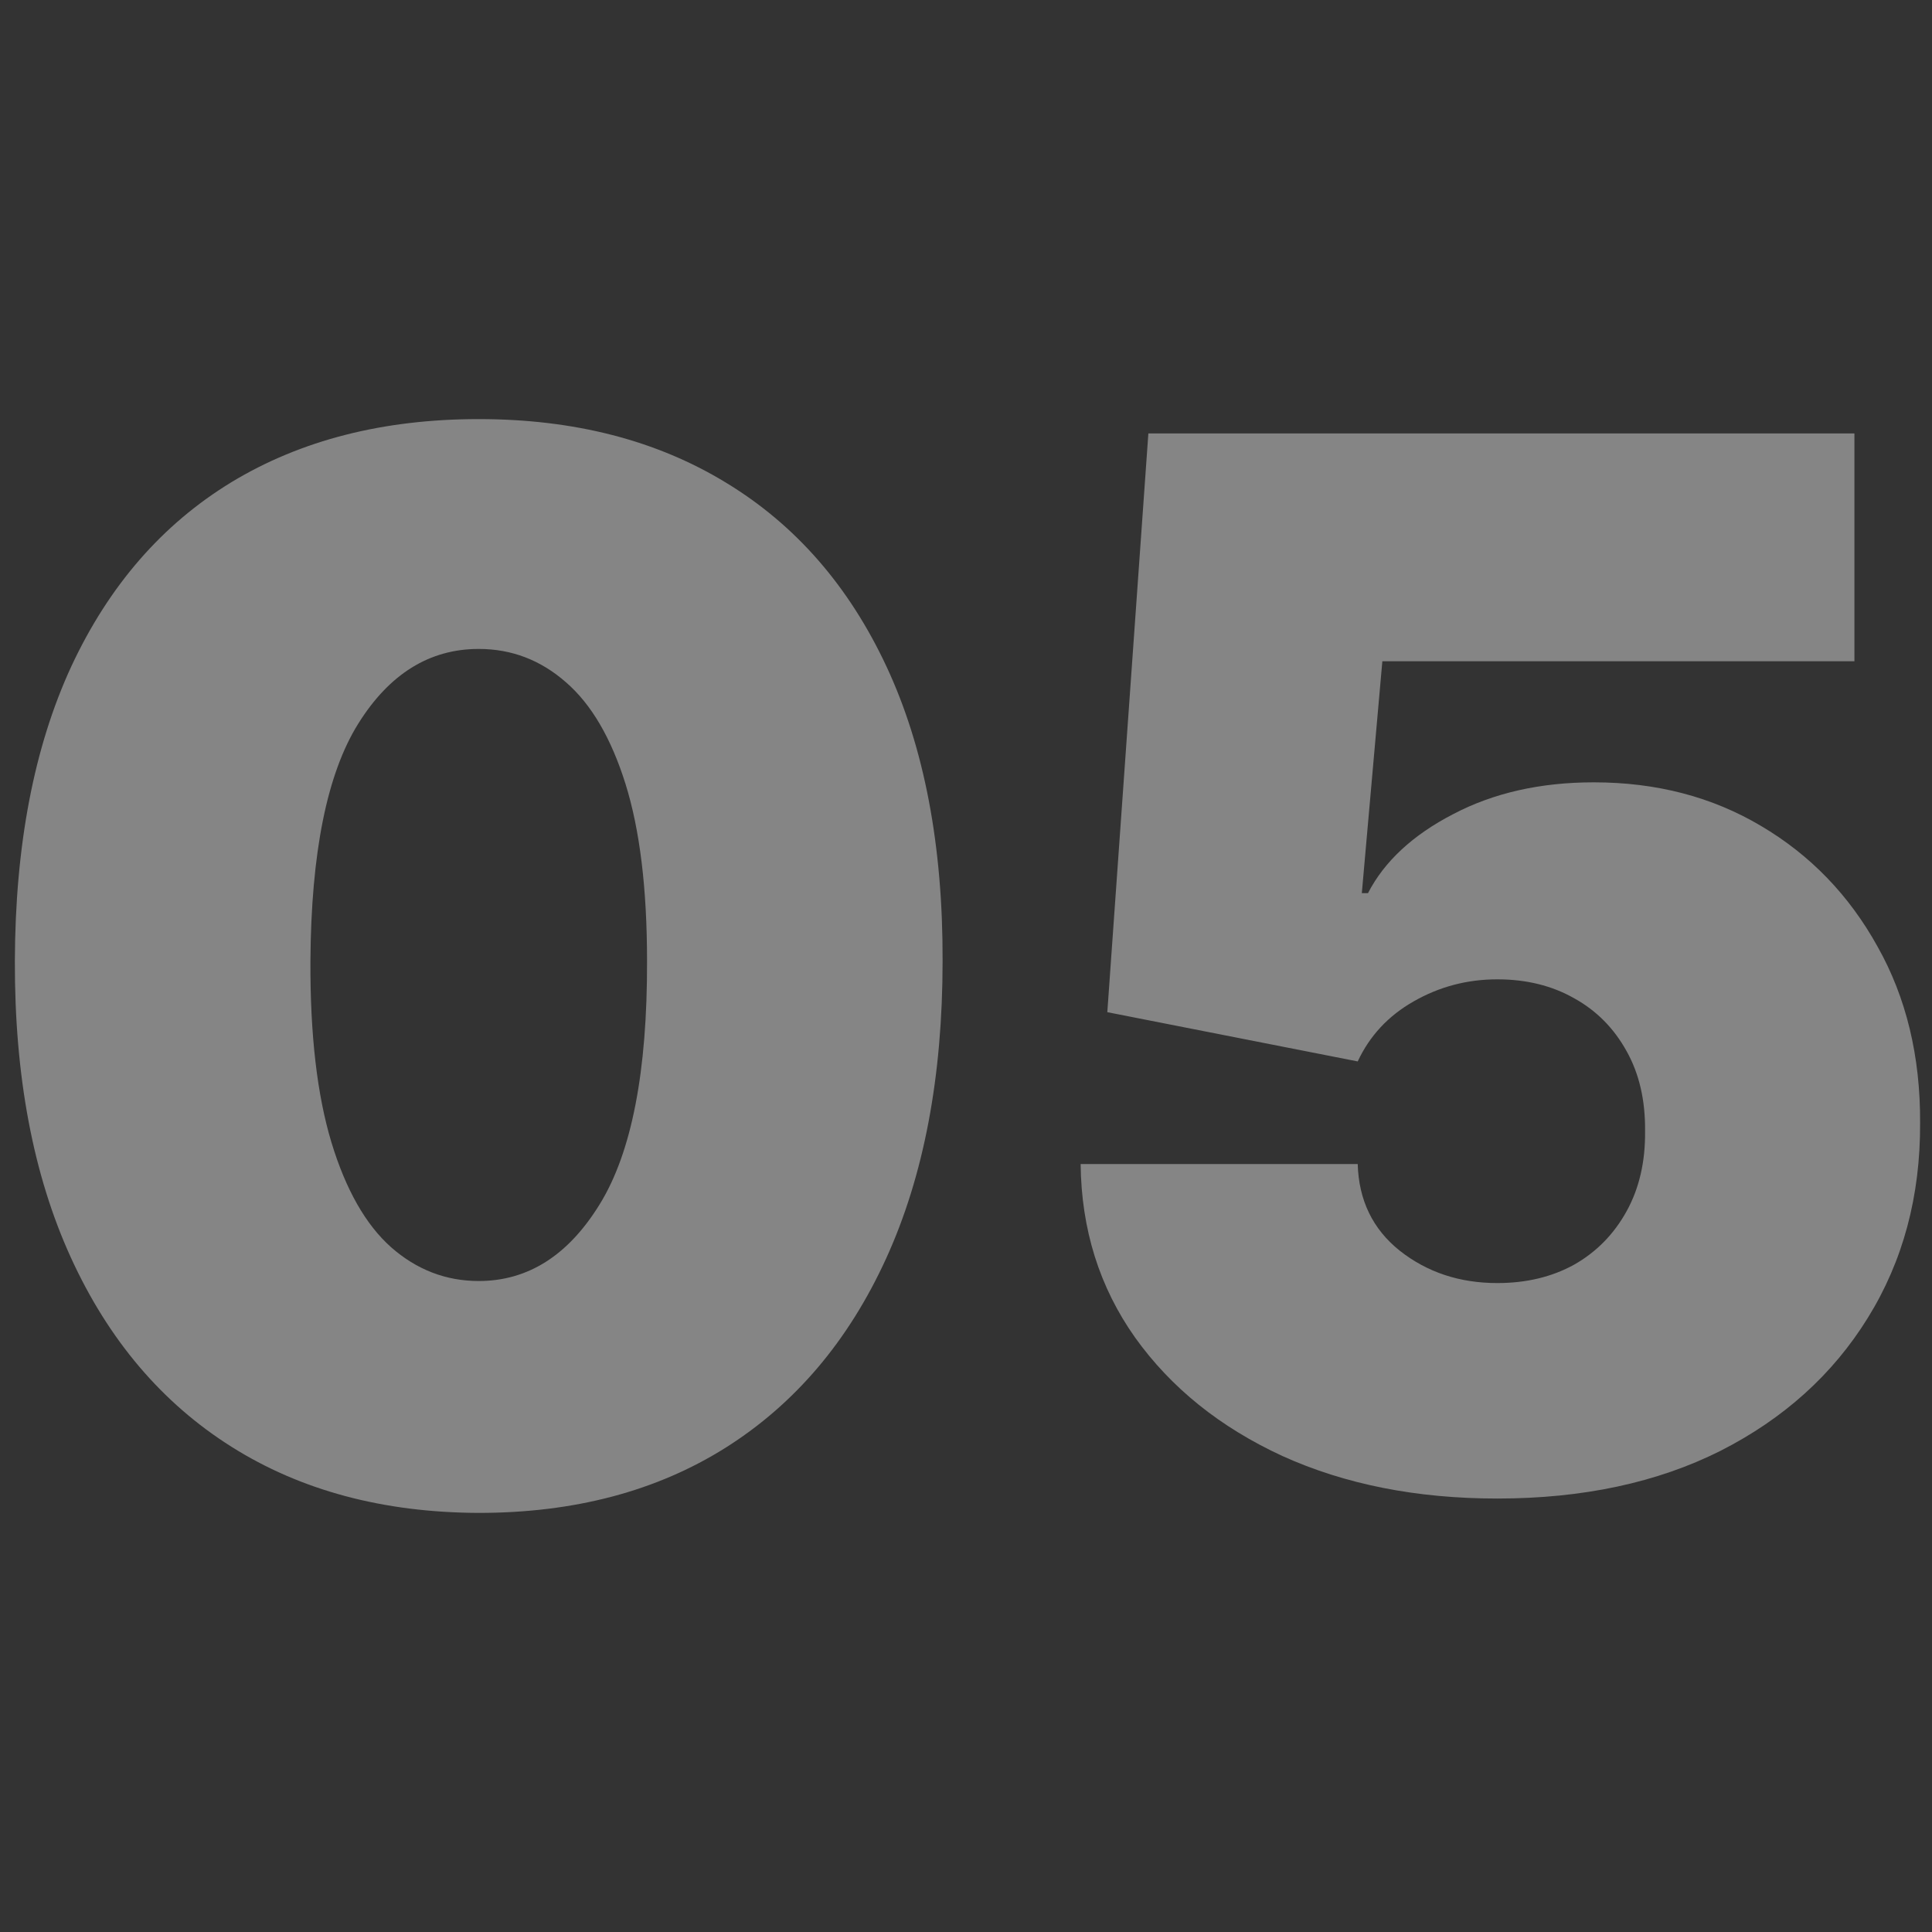
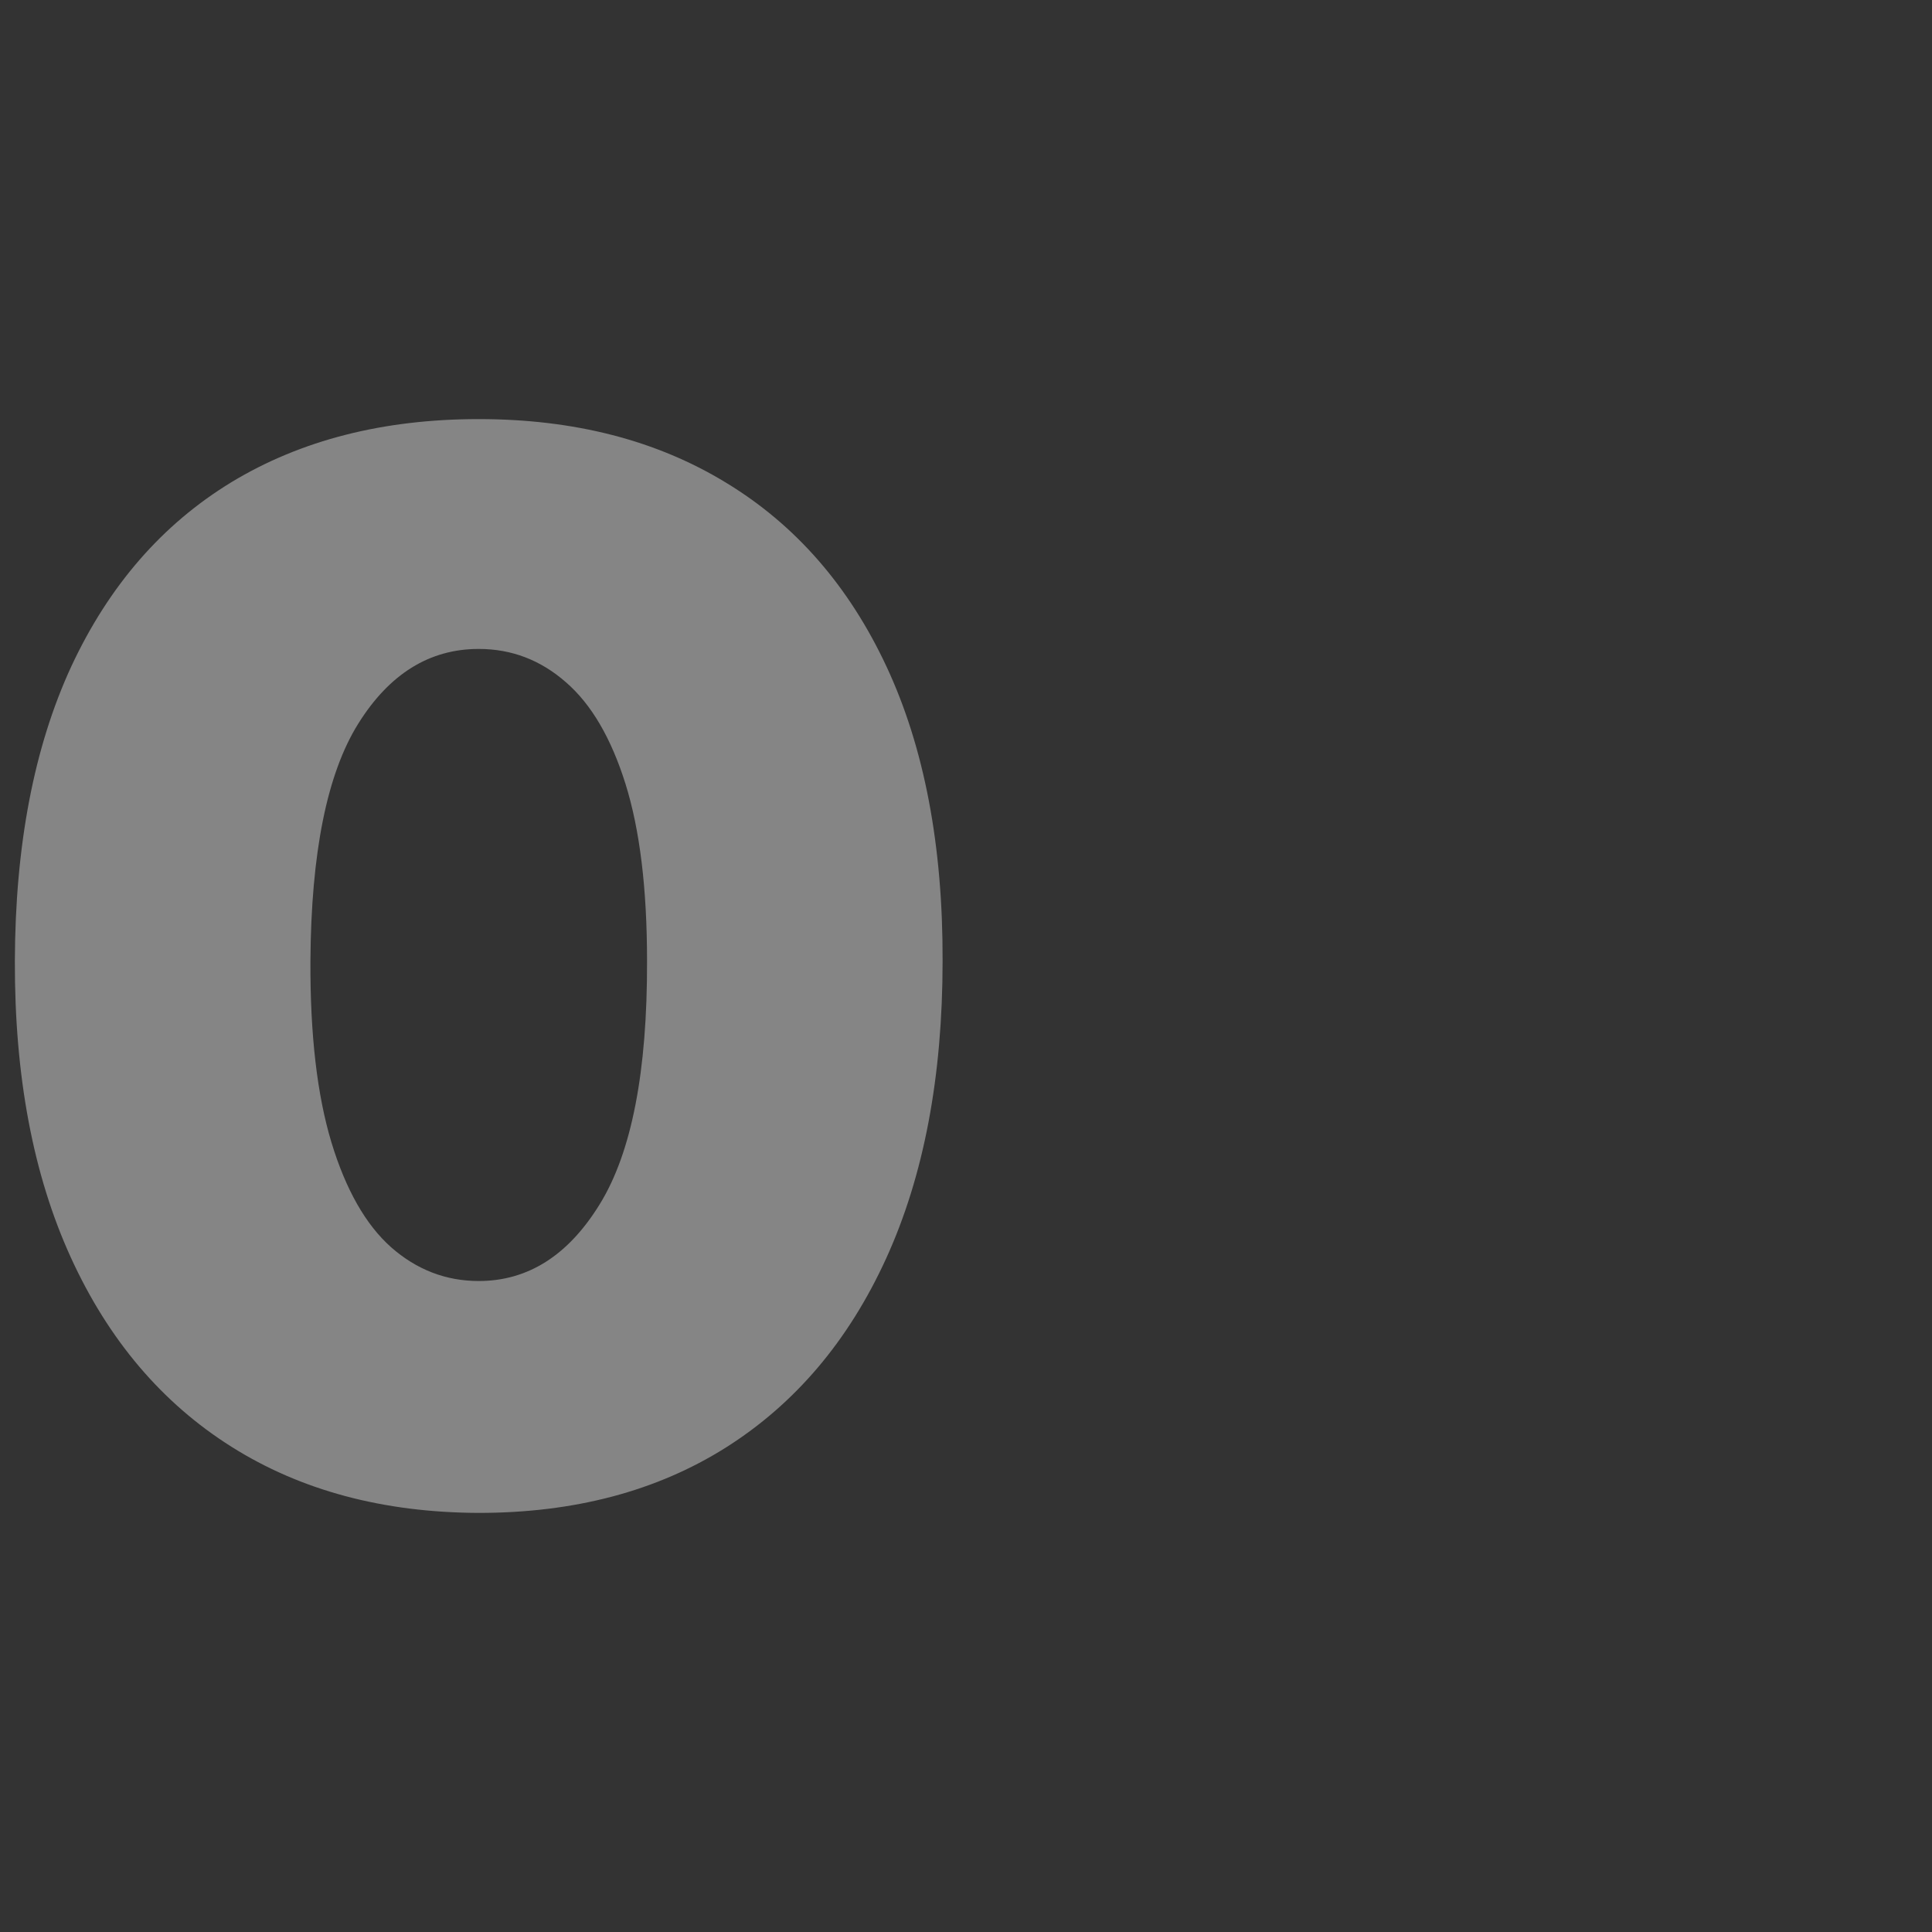
<svg xmlns="http://www.w3.org/2000/svg" width="650" height="650" viewBox="0 0 650 650" fill="none">
  <rect x="0" y="0" width="650" height="650" fill="#333333" stroke="none" />
  <path d="M161.064 509C128.954 508.885 101.217 501.463 77.854 486.734C54.49 472.004 36.479 450.774 23.819 423.041C11.159 395.309 4.886 362.053 5.002 323.274C5.117 284.38 11.447 251.354 23.991 224.197C36.651 197.04 54.606 176.385 77.854 162.231C101.217 148.077 128.954 141 161.064 141C193.175 141 220.911 148.134 244.275 162.403C267.638 176.557 285.65 197.213 298.31 224.37C310.97 251.527 317.242 284.495 317.127 323.274C317.127 362.283 310.797 395.654 298.137 423.387C285.477 451.119 267.465 472.35 244.102 487.079C220.854 501.693 193.175 509 161.064 509ZM161.064 430.981C177.637 430.981 191.218 422.351 201.806 405.09C212.51 387.714 217.804 360.442 217.689 323.274C217.689 298.994 215.272 279.144 210.438 263.724C205.604 248.305 198.929 236.912 190.412 229.548C181.896 222.068 172.113 218.328 161.064 218.328C144.491 218.328 130.968 226.729 120.495 243.529C110.022 260.33 104.67 286.911 104.44 323.274C104.325 348.014 106.684 368.382 111.518 384.377C116.352 400.257 123.027 411.994 131.544 419.589C140.175 427.184 150.016 430.981 161.064 430.981Z" fill="white" fill-opacity="0.4" />
-   <path d="M503.746 504.167C476.585 504.167 452.473 499.391 431.412 489.841C410.465 480.174 393.95 466.884 381.865 449.968C369.896 433.053 363.796 413.605 363.566 391.627H456.789C457.135 403.824 461.853 413.548 470.945 420.797C480.153 428.047 491.086 431.672 503.746 431.672C513.529 431.672 522.161 429.6 529.642 425.458C537.122 421.2 542.992 415.216 547.25 407.507C551.509 399.797 553.58 390.821 553.465 380.58C553.58 370.223 551.509 361.248 547.25 353.653C542.992 345.943 537.122 340.017 529.642 335.874C522.161 331.617 513.529 329.488 503.746 329.488C493.618 329.488 484.238 331.962 475.607 336.91C467.09 341.743 460.817 348.475 456.789 357.105L372.543 340.535L386.354 145.833H623.901V222.471H465.076L458.17 300.49H460.242C465.766 289.788 475.319 280.927 488.899 273.908C502.48 266.774 518.248 263.206 536.202 263.206C557.263 263.206 576.023 268.097 592.481 277.878C609.054 287.659 622.117 301.18 631.669 318.441C641.337 335.587 646.113 355.379 645.998 377.818C646.113 402.443 640.243 424.307 628.389 443.409C616.65 462.396 600.134 477.298 578.843 488.114C557.551 498.816 532.519 504.167 503.746 504.167Z" fill="white" fill-opacity="0.4" />
</svg>